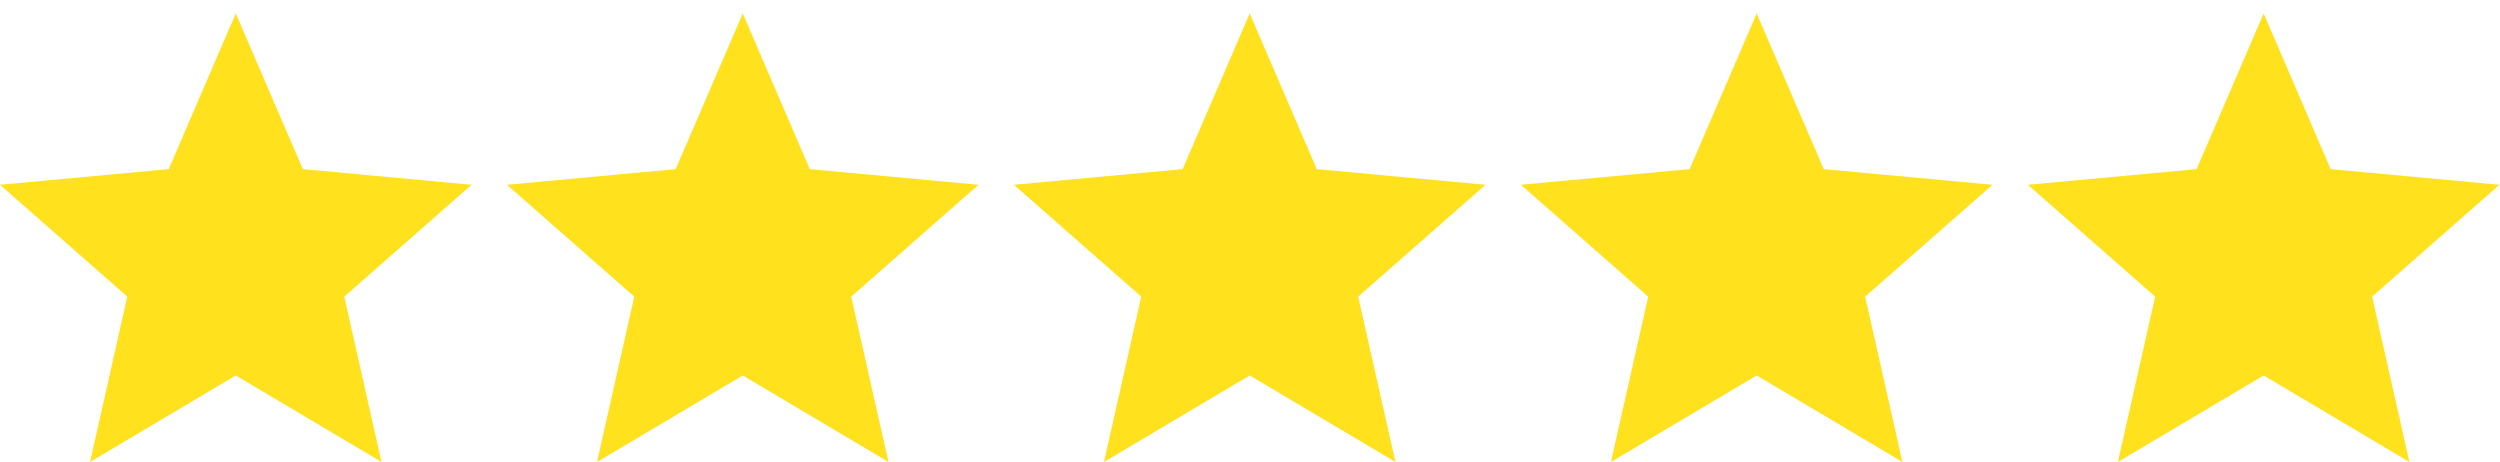
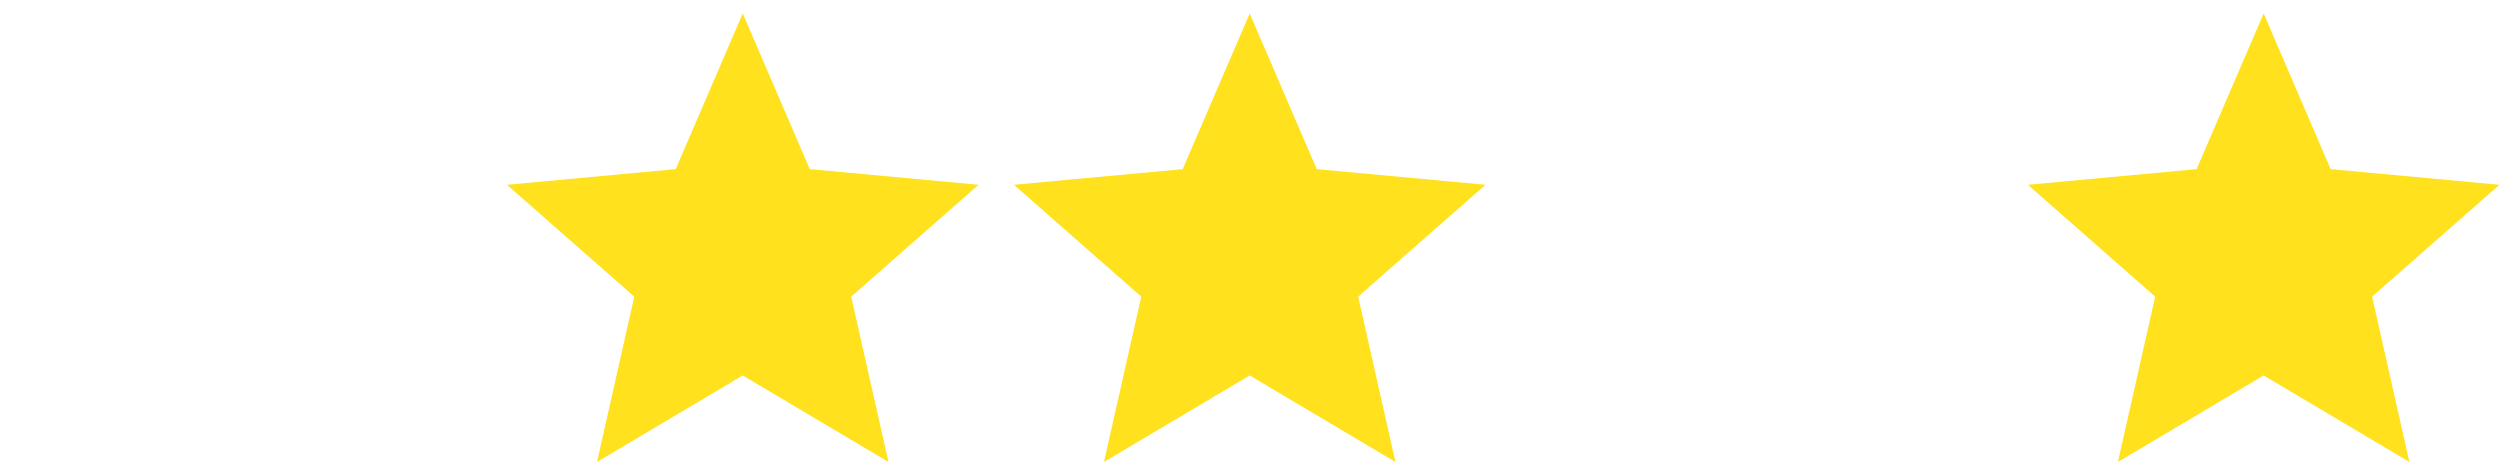
<svg xmlns="http://www.w3.org/2000/svg" width="119" height="22" viewBox="0 0 119 22" fill="none">
-   <path d="M11.223 0.642L14.414 8.051L22.446 8.796L16.386 14.12L18.159 21.989L11.223 17.871L4.287 21.989L6.06 14.12L0 8.796L8.032 8.051L11.223 0.642Z" fill="#FFE11E" />
  <path d="M35.355 0.642L38.545 8.051L46.578 8.796L40.517 14.12L42.291 21.989L35.355 17.871L28.419 21.989L30.192 14.12L24.132 8.796L32.164 8.051L35.355 0.642Z" fill="#FFE11E" />
-   <path d="M59.486 0.642L62.677 8.051L70.709 8.796L64.649 14.12L66.422 21.989L59.486 17.871L52.55 21.989L54.324 14.12L48.263 8.796L56.296 8.051L59.486 0.642Z" fill="#FFE11E" />
-   <path d="M83.618 0.642L86.809 8.051L94.841 8.796L88.781 14.12L90.554 21.989L83.618 17.871L76.682 21.989L78.455 14.12L72.395 8.796L80.427 8.051L83.618 0.642Z" fill="#FFE11E" />
+   <path d="M59.486 0.642L62.677 8.051L70.709 8.796L64.649 14.12L66.422 21.989L59.486 17.871L52.55 21.989L54.324 14.12L48.263 8.796L56.296 8.051Z" fill="#FFE11E" />
  <path d="M107.75 0.642L110.94 8.051L118.973 8.796L112.912 14.12L114.686 21.989L107.75 17.871L100.813 21.989L102.587 14.12L96.527 8.796L104.559 8.051L107.75 0.642Z" fill="#FFE11E" />
</svg>